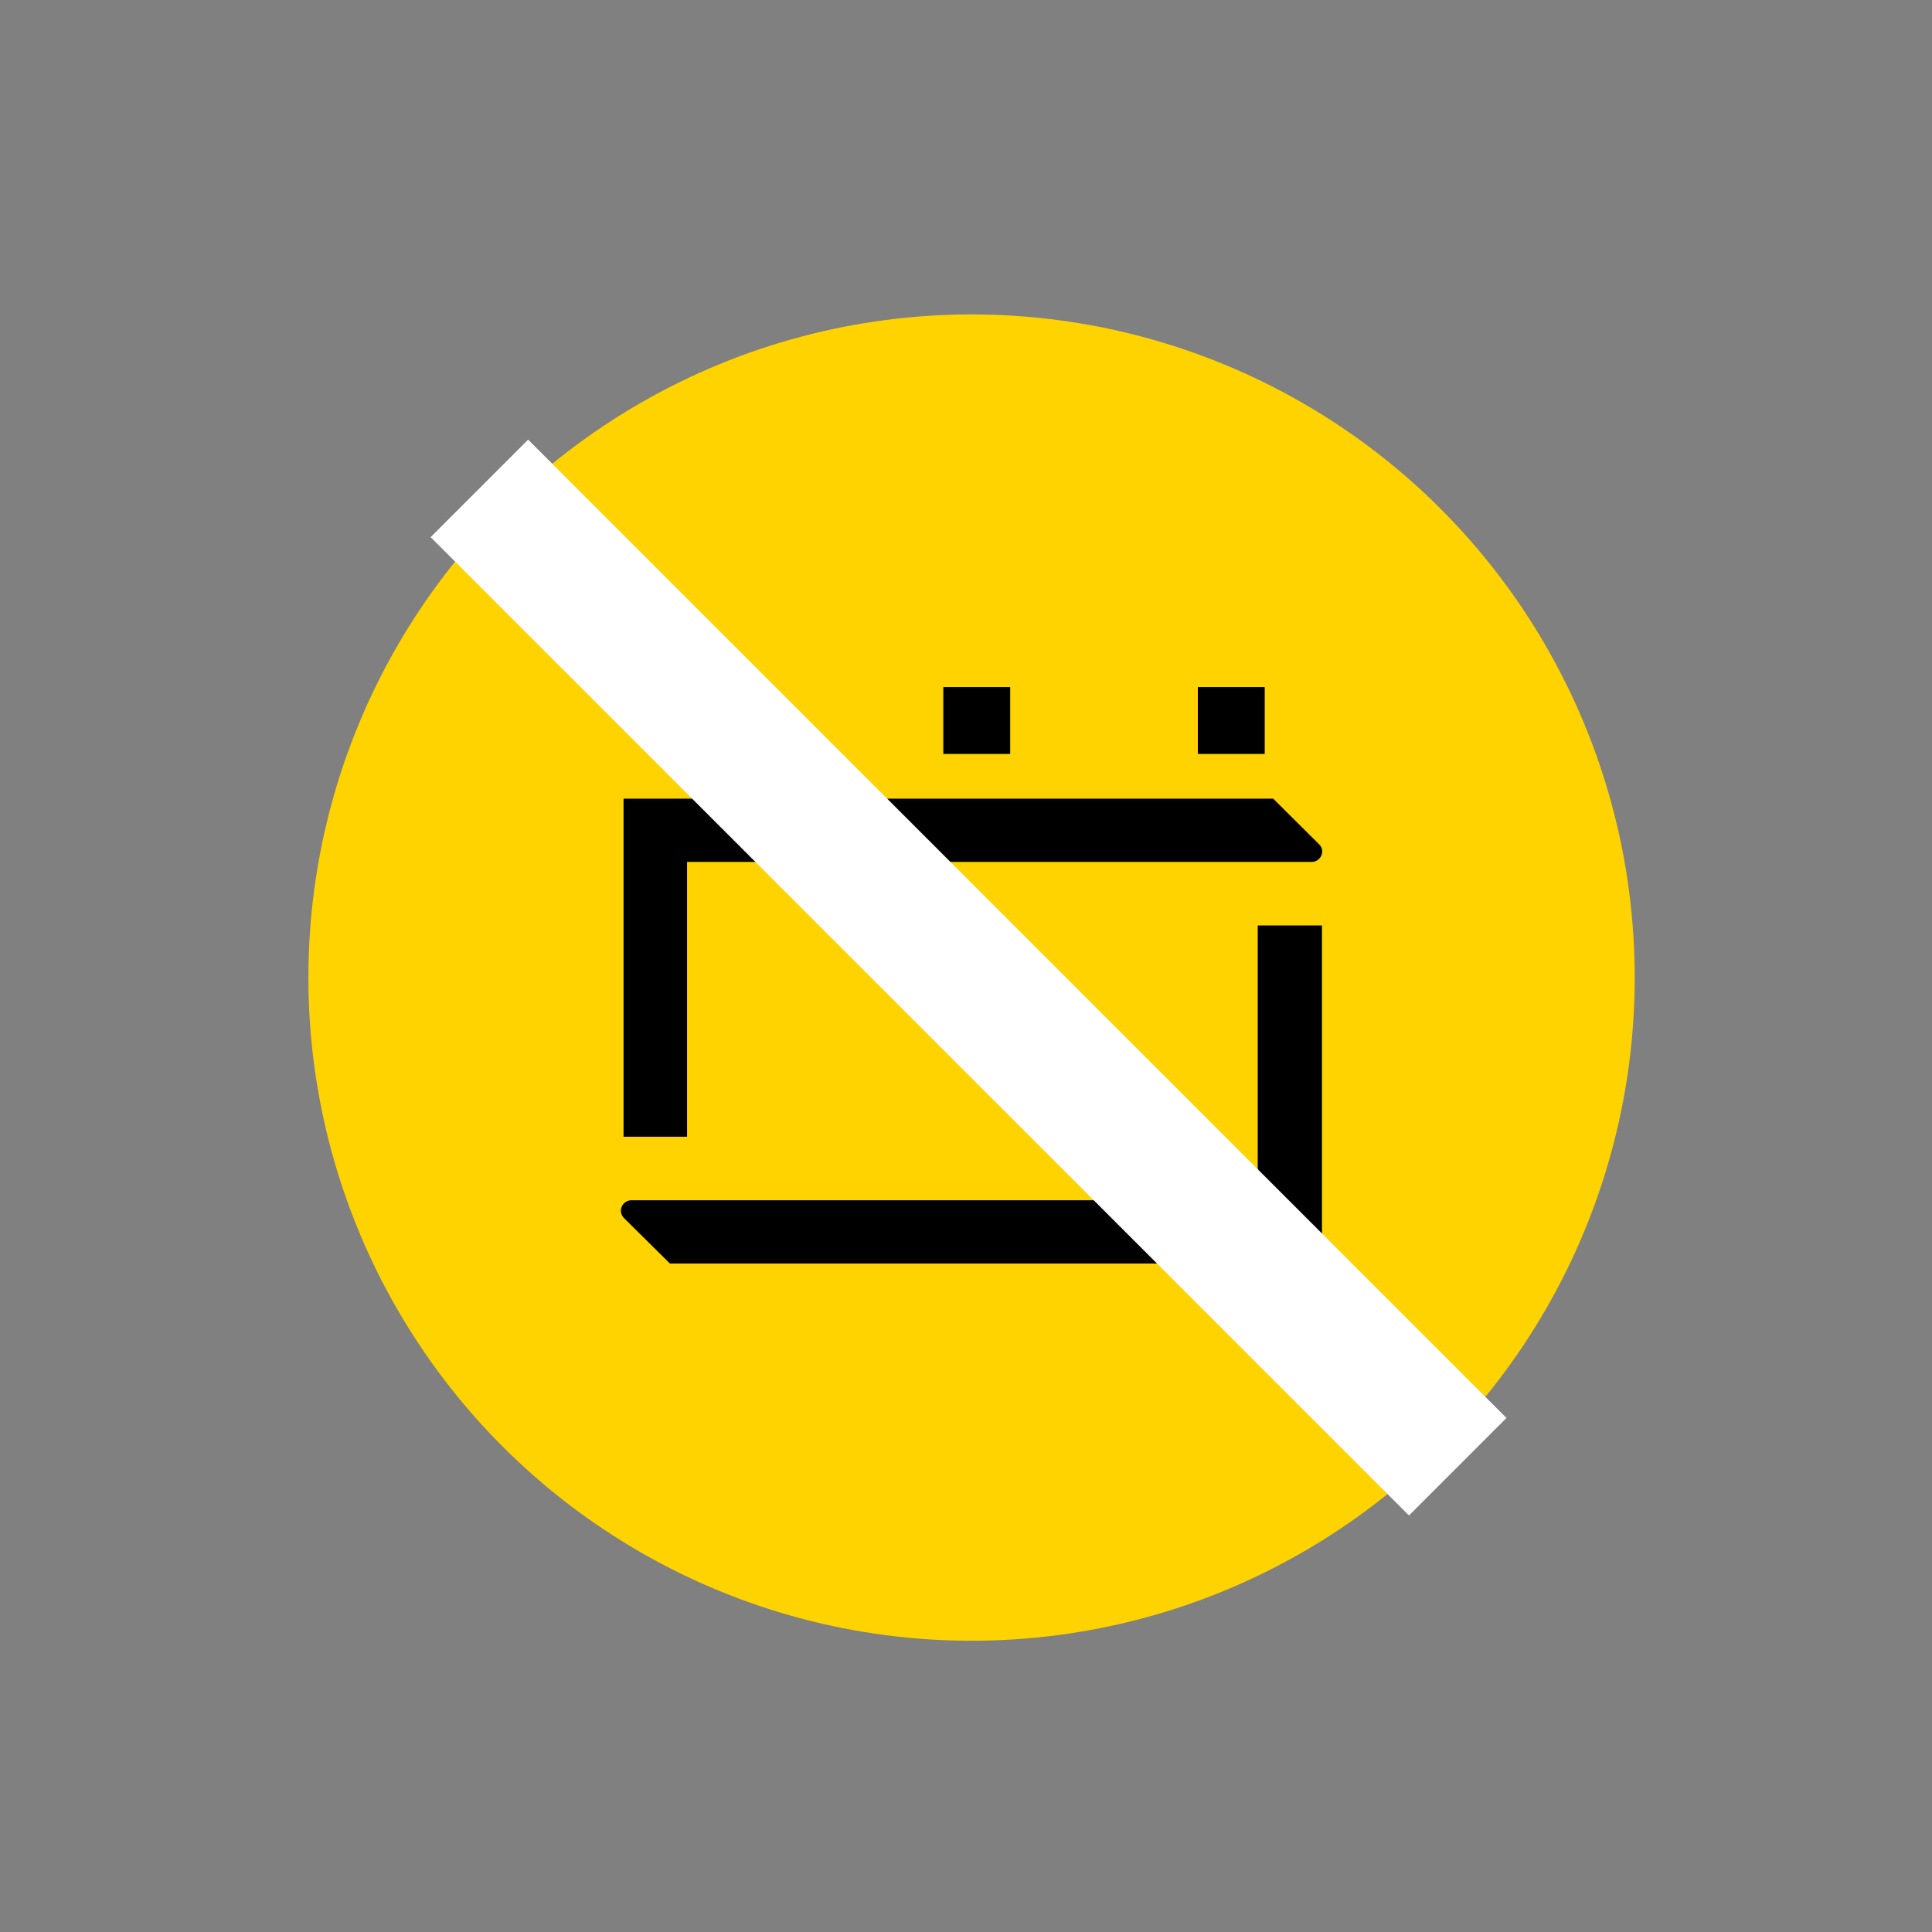
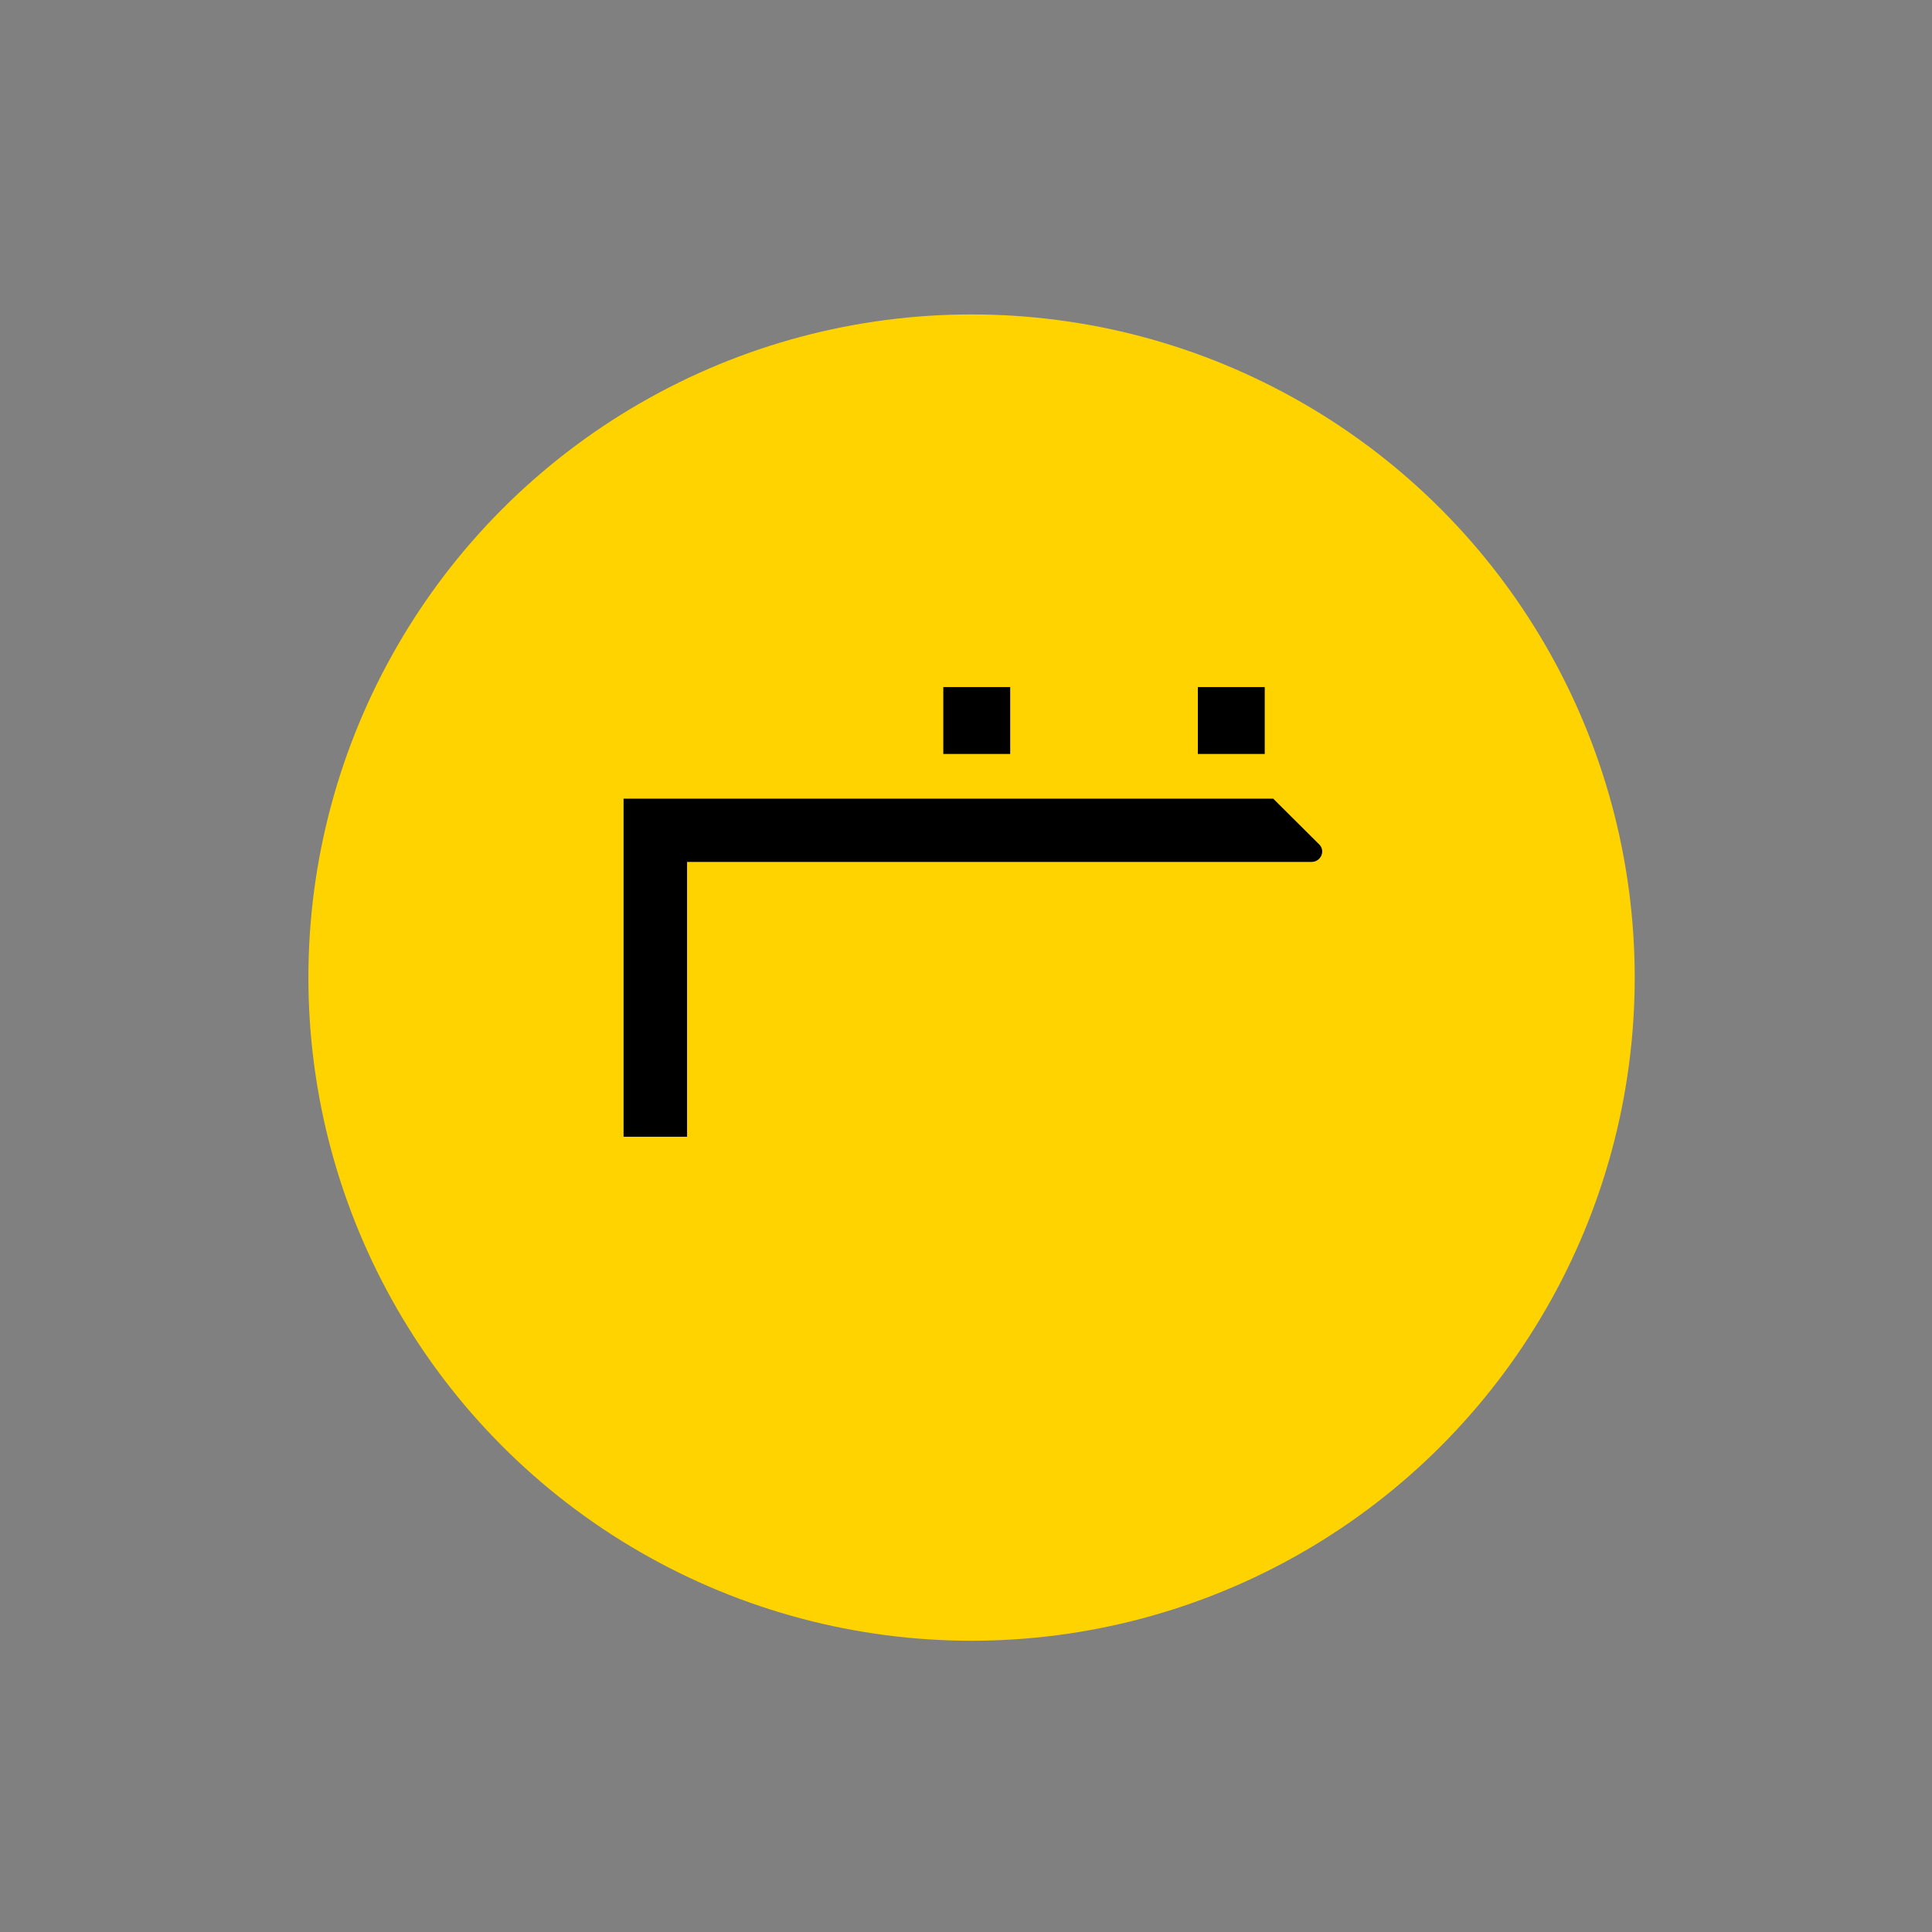
<svg xmlns="http://www.w3.org/2000/svg" id="Capa_1" data-name="Capa 1" viewBox="0 0 80 80">
  <rect x="0" y="0" width="80" height="80" fill="#808080" stroke="none" />
  <defs>
    <style>.cls-1{fill:#ffd300;}.cls-2{fill:#fff;}</style>
  </defs>
  <title>Bateria-vehicular</title>
  <circle class="cls-1" cx="40.23" cy="40.48" r="27.46" />
  <rect x="49.6" y="28.45" width="2.77" height="2.77" />
-   <rect x="28.64" y="28.45" width="2.78" height="2.78" />
  <rect x="39.06" y="28.45" width="2.77" height="2.77" />
-   <path d="M52.08,49.7H26.15a.44.44,0,0,0-.44.43.45.45,0,0,0,.12.3l1.91,1.89h27v-14H52.08Z" />
  <path d="M28.45,35.69H54.31a.44.44,0,0,0,.44-.43.42.42,0,0,0-.13-.3l-1.9-1.89H25.82v14h2.63Z" />
-   <rect class="cls-2" x="37.25" y="11.84" width="5.71" height="57.29" transform="translate(-16.88 40.21) rotate(-45)" />
</svg>